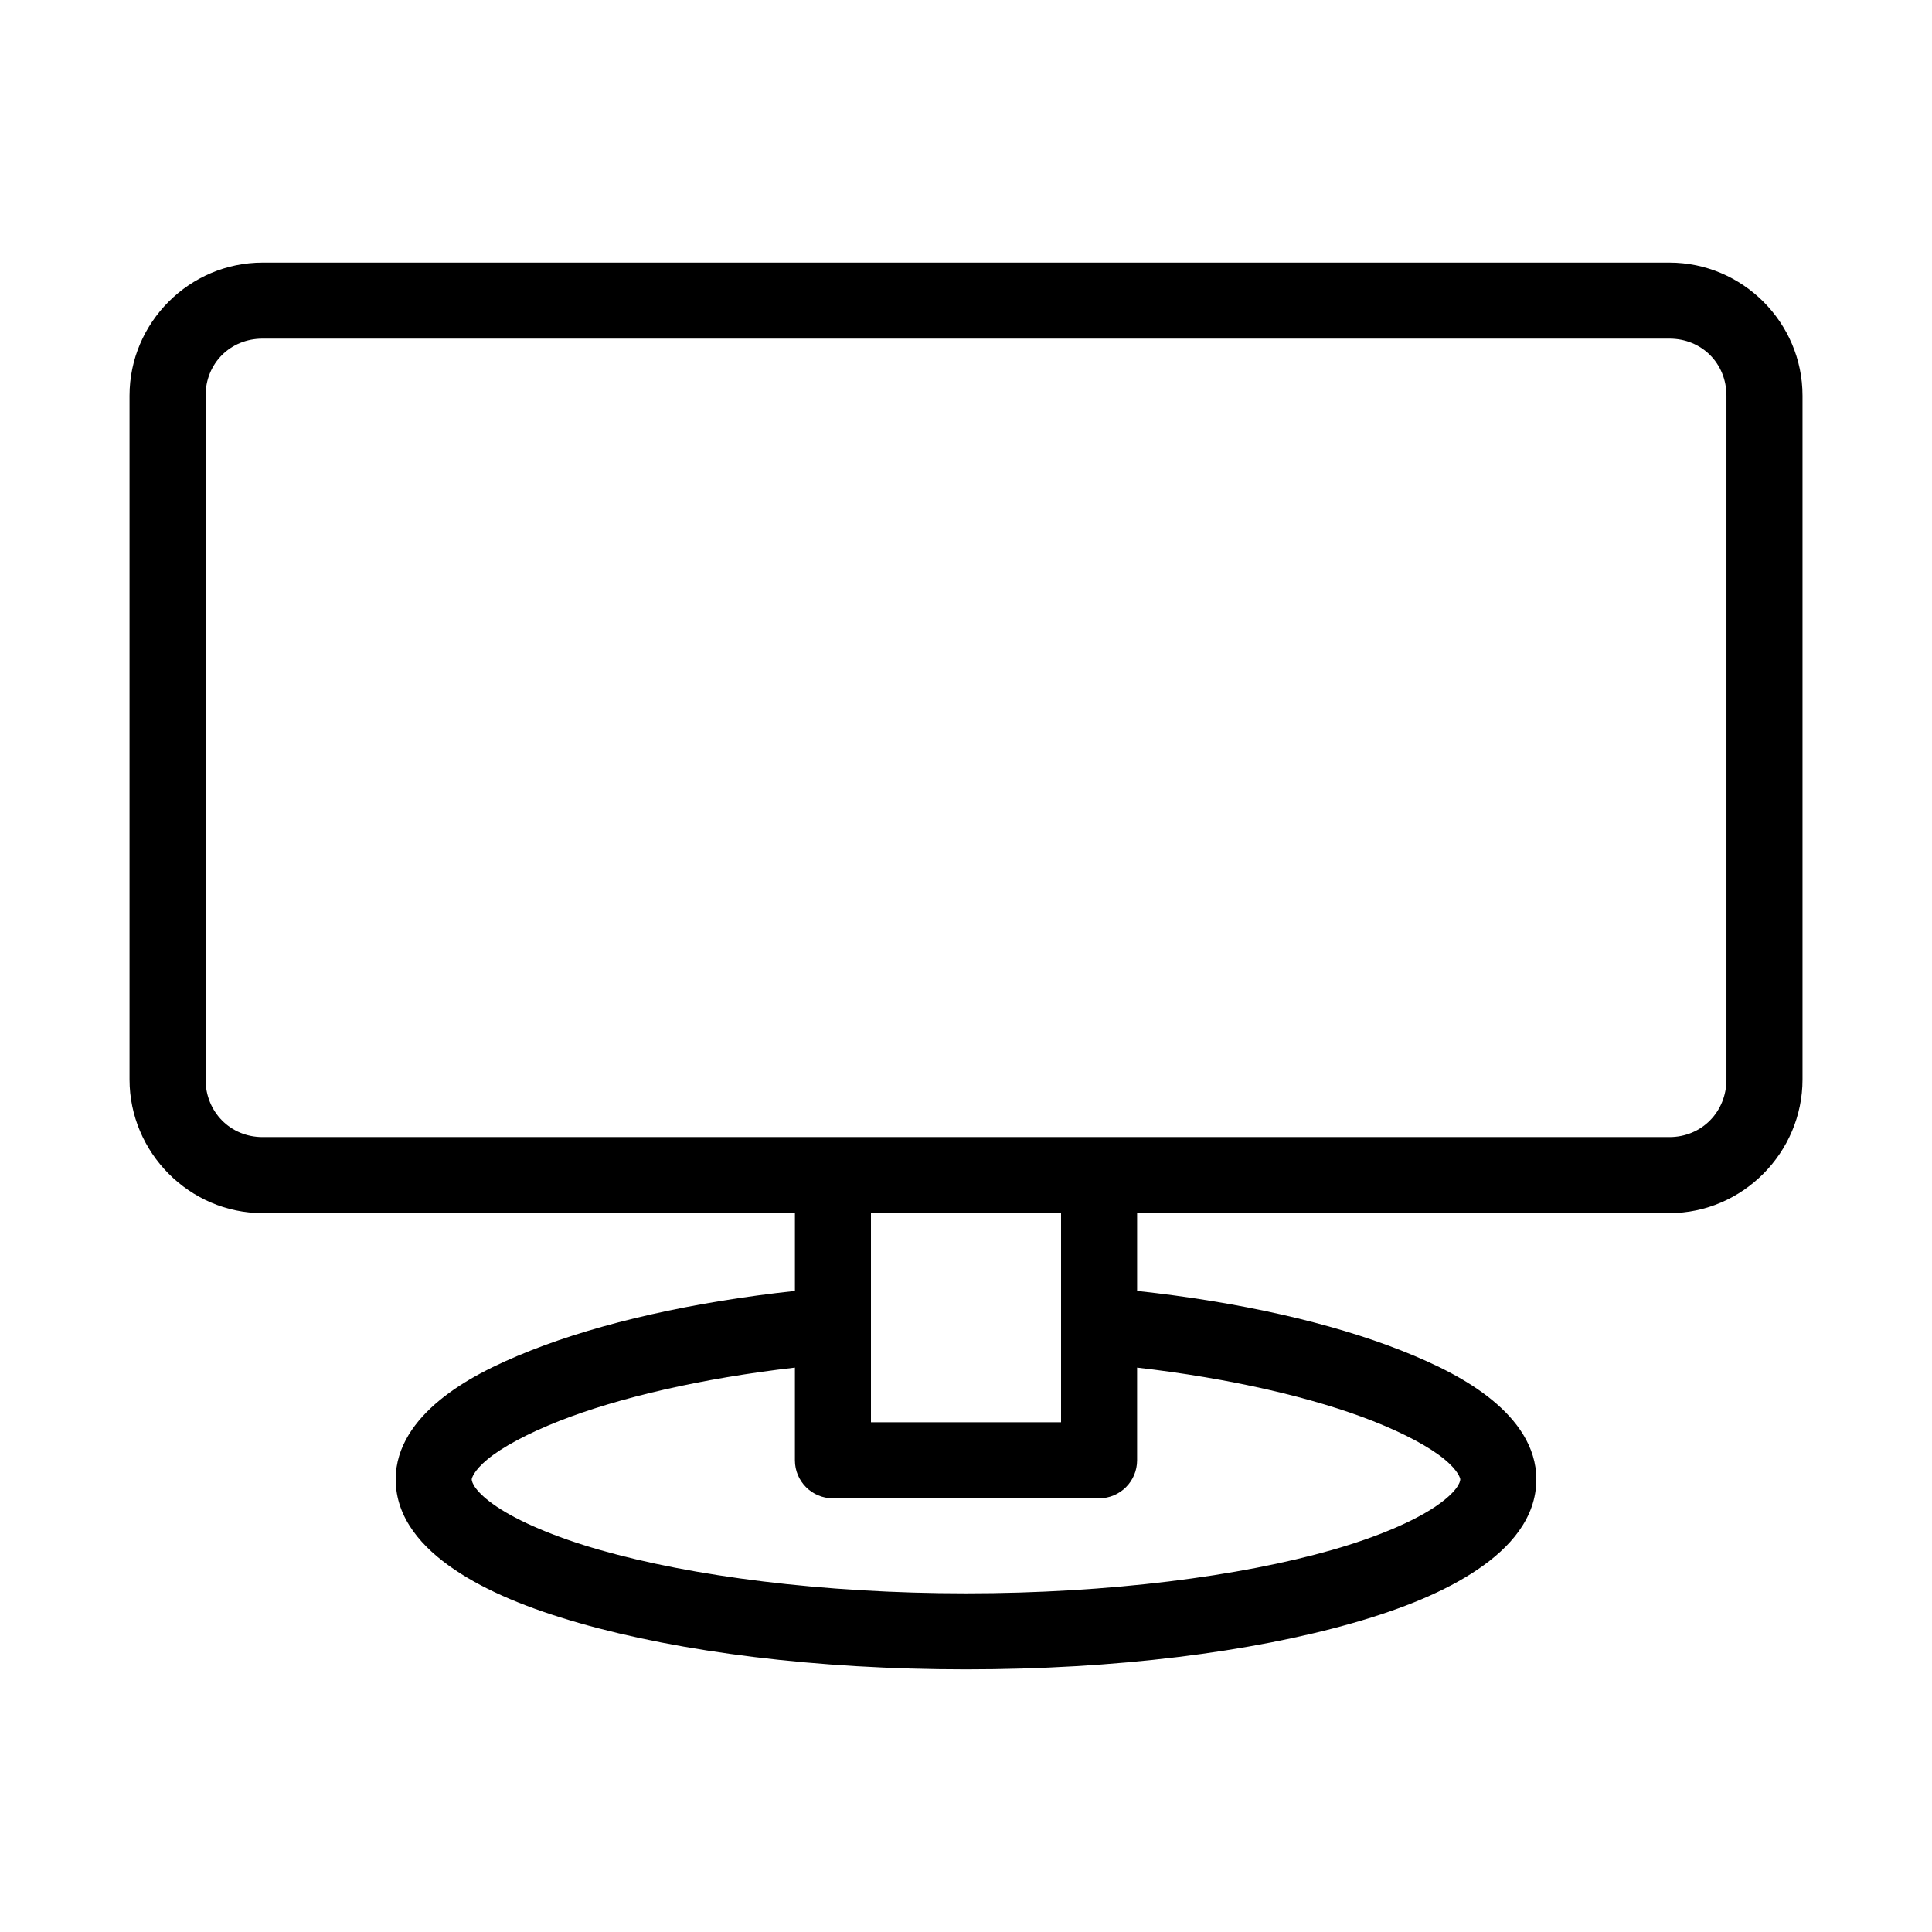
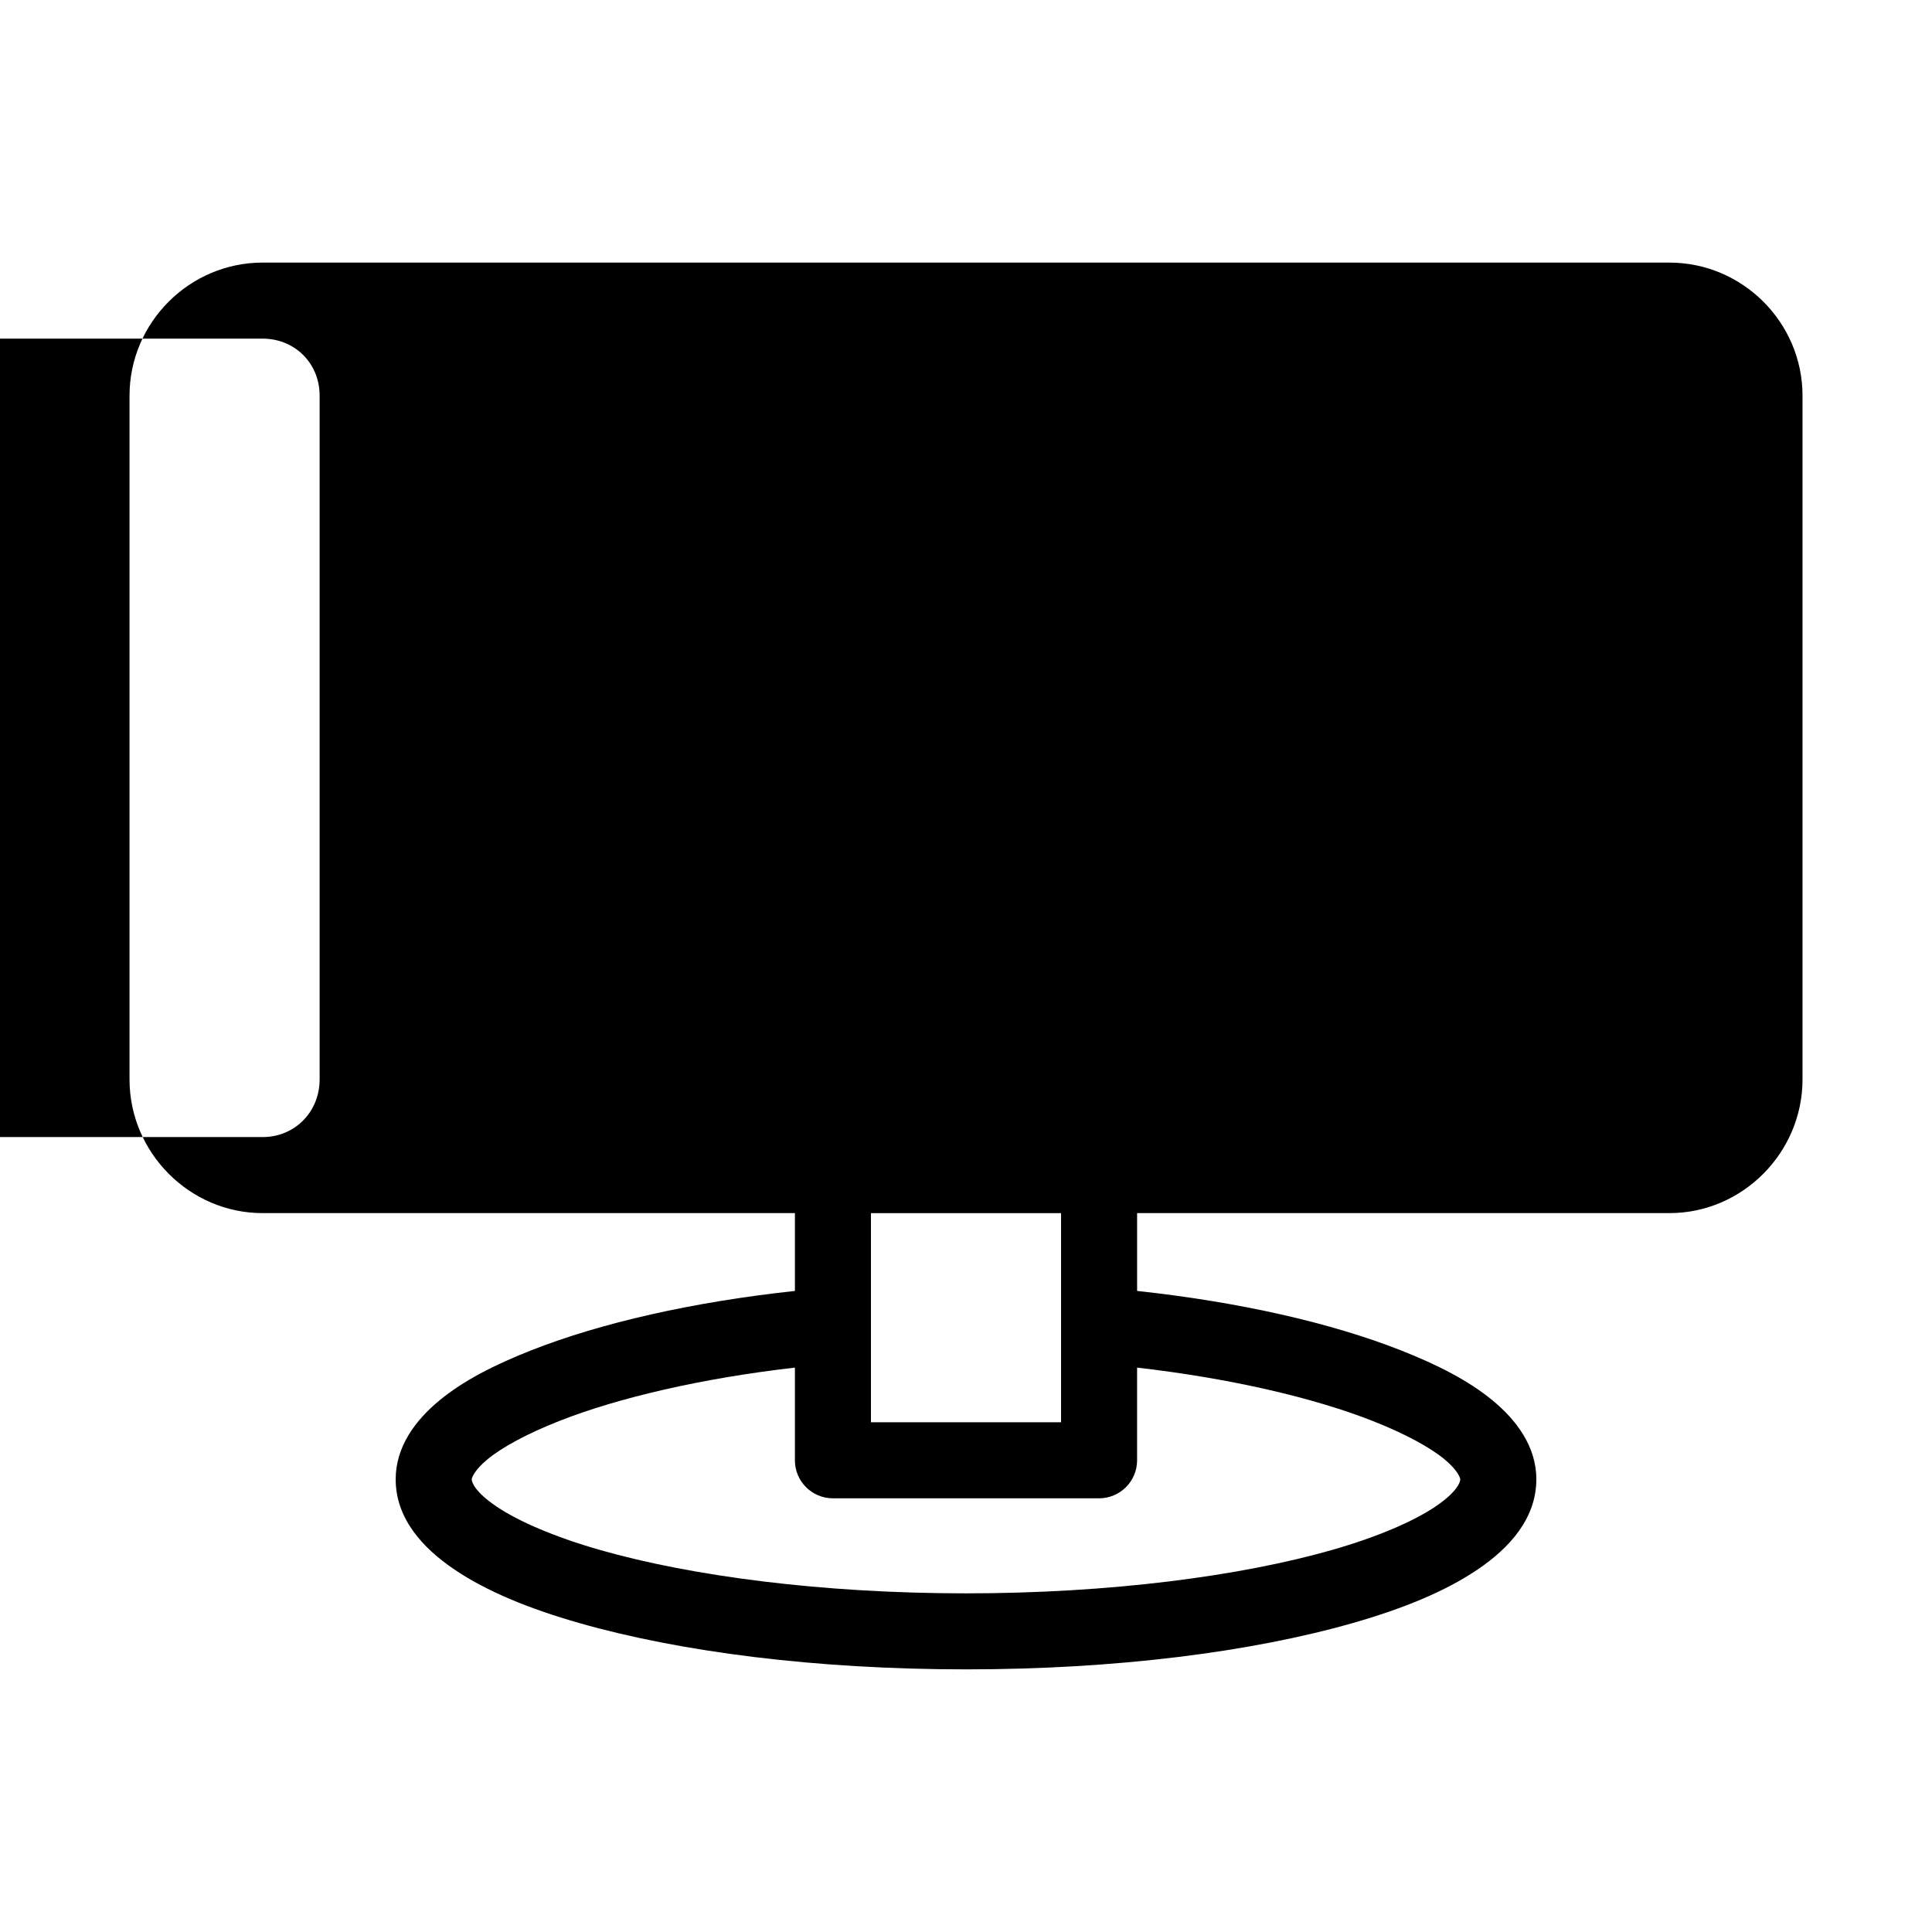
<svg xmlns="http://www.w3.org/2000/svg" fill="#000000" width="800px" height="800px" version="1.1" viewBox="144 144 512 512">
-   <path d="m213.59 213.59c-19.379 0-35.266 15.887-35.266 35.266v181.21c0 19.375 15.887 35.422 35.266 35.422h141.07v20.625c-26.965 2.91-51.348 8.43-69.902 15.746-9.754 3.844-17.887 7.996-24.246 13.223-6.363 5.231-11.652 12.242-11.652 20.941 0 10.328 7.039 18.156 15.586 23.93 8.551 5.777 19.648 10.336 33.062 14.172 26.832 7.664 62.762 12.277 102.5 12.277 39.73 0 75.664-4.613 102.49-12.277 13.414-3.836 24.512-8.395 33.062-14.172 8.551-5.773 15.586-13.602 15.586-23.93 0-8.699-5.289-15.711-11.648-20.941-6.363-5.227-14.496-9.379-24.246-13.223-18.555-7.316-42.941-12.836-69.906-15.746v-20.625h141.07c19.379 0 35.27-16.047 35.27-35.422v-181.21c0-19.379-15.891-35.266-35.27-35.266zm0 20.152h372.82c8.562 0 15.117 6.551 15.117 15.113v181.21c0 8.562-6.555 15.27-15.117 15.27h-372.82c-8.562 0-15.113-6.707-15.113-15.27v-181.21c0-8.562 6.551-15.113 15.113-15.113zm161.22 231.75h50.379v55.422h-50.379zm-20.152 40.938v24.559c0 5.566 4.512 10.078 10.074 10.078h70.535c5.562 0 10.074-4.512 10.074-10.078v-24.559c24.688 2.832 46.809 7.981 62.504 14.168 8.48 3.344 15.066 6.93 18.895 10.078 3.828 3.144 4.25 5.184 4.25 5.352 0 0.801-0.883 3.375-6.613 7.242-5.727 3.867-15.281 8.031-27.395 11.492-24.227 6.922-58.805 11.492-96.98 11.492-38.18 0-72.758-4.57-96.984-11.492-12.113-3.461-21.668-7.625-27.395-11.492-5.727-3.867-6.613-6.441-6.613-7.242 0-0.168 0.422-2.207 4.25-5.352 3.828-3.148 10.418-6.734 18.895-10.078 15.695-6.188 37.816-11.336 62.504-14.168z" />
+   <path d="m213.59 213.59c-19.379 0-35.266 15.887-35.266 35.266v181.21c0 19.375 15.887 35.422 35.266 35.422h141.07v20.625c-26.965 2.91-51.348 8.43-69.902 15.746-9.754 3.844-17.887 7.996-24.246 13.223-6.363 5.231-11.652 12.242-11.652 20.941 0 10.328 7.039 18.156 15.586 23.93 8.551 5.777 19.648 10.336 33.062 14.172 26.832 7.664 62.762 12.277 102.5 12.277 39.73 0 75.664-4.613 102.49-12.277 13.414-3.836 24.512-8.395 33.062-14.172 8.551-5.773 15.586-13.602 15.586-23.93 0-8.699-5.289-15.711-11.648-20.941-6.363-5.227-14.496-9.379-24.246-13.223-18.555-7.316-42.941-12.836-69.906-15.746v-20.625h141.07c19.379 0 35.27-16.047 35.27-35.422v-181.21c0-19.379-15.891-35.266-35.27-35.266zm0 20.152c8.562 0 15.117 6.551 15.117 15.113v181.21c0 8.562-6.555 15.27-15.117 15.27h-372.82c-8.562 0-15.113-6.707-15.113-15.27v-181.21c0-8.562 6.551-15.113 15.113-15.113zm161.22 231.75h50.379v55.422h-50.379zm-20.152 40.938v24.559c0 5.566 4.512 10.078 10.074 10.078h70.535c5.562 0 10.074-4.512 10.074-10.078v-24.559c24.688 2.832 46.809 7.981 62.504 14.168 8.48 3.344 15.066 6.93 18.895 10.078 3.828 3.144 4.25 5.184 4.25 5.352 0 0.801-0.883 3.375-6.613 7.242-5.727 3.867-15.281 8.031-27.395 11.492-24.227 6.922-58.805 11.492-96.98 11.492-38.18 0-72.758-4.57-96.984-11.492-12.113-3.461-21.668-7.625-27.395-11.492-5.727-3.867-6.613-6.441-6.613-7.242 0-0.168 0.422-2.207 4.25-5.352 3.828-3.148 10.418-6.734 18.895-10.078 15.695-6.188 37.816-11.336 62.504-14.168z" />
</svg>